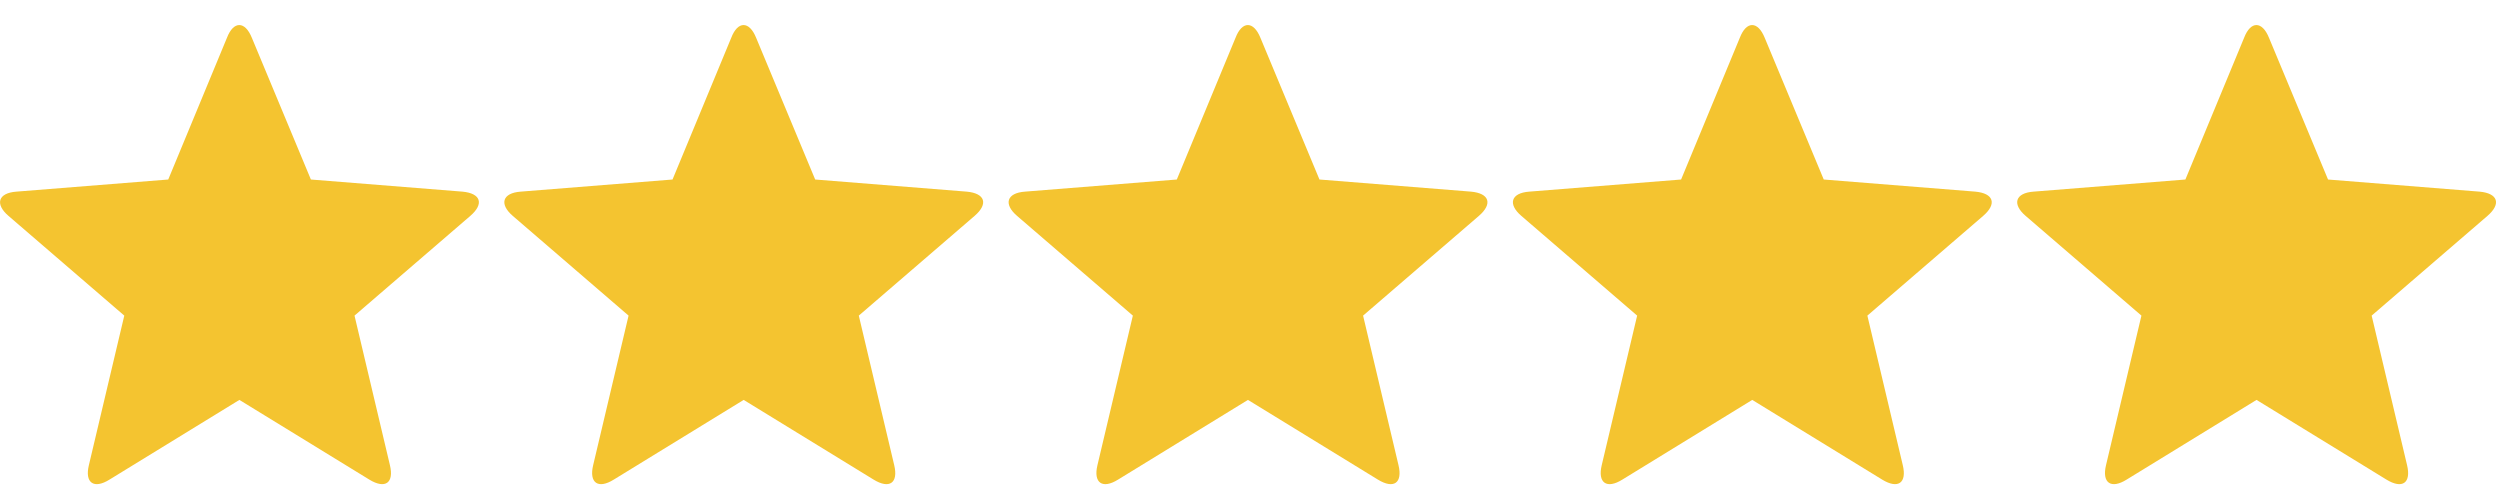
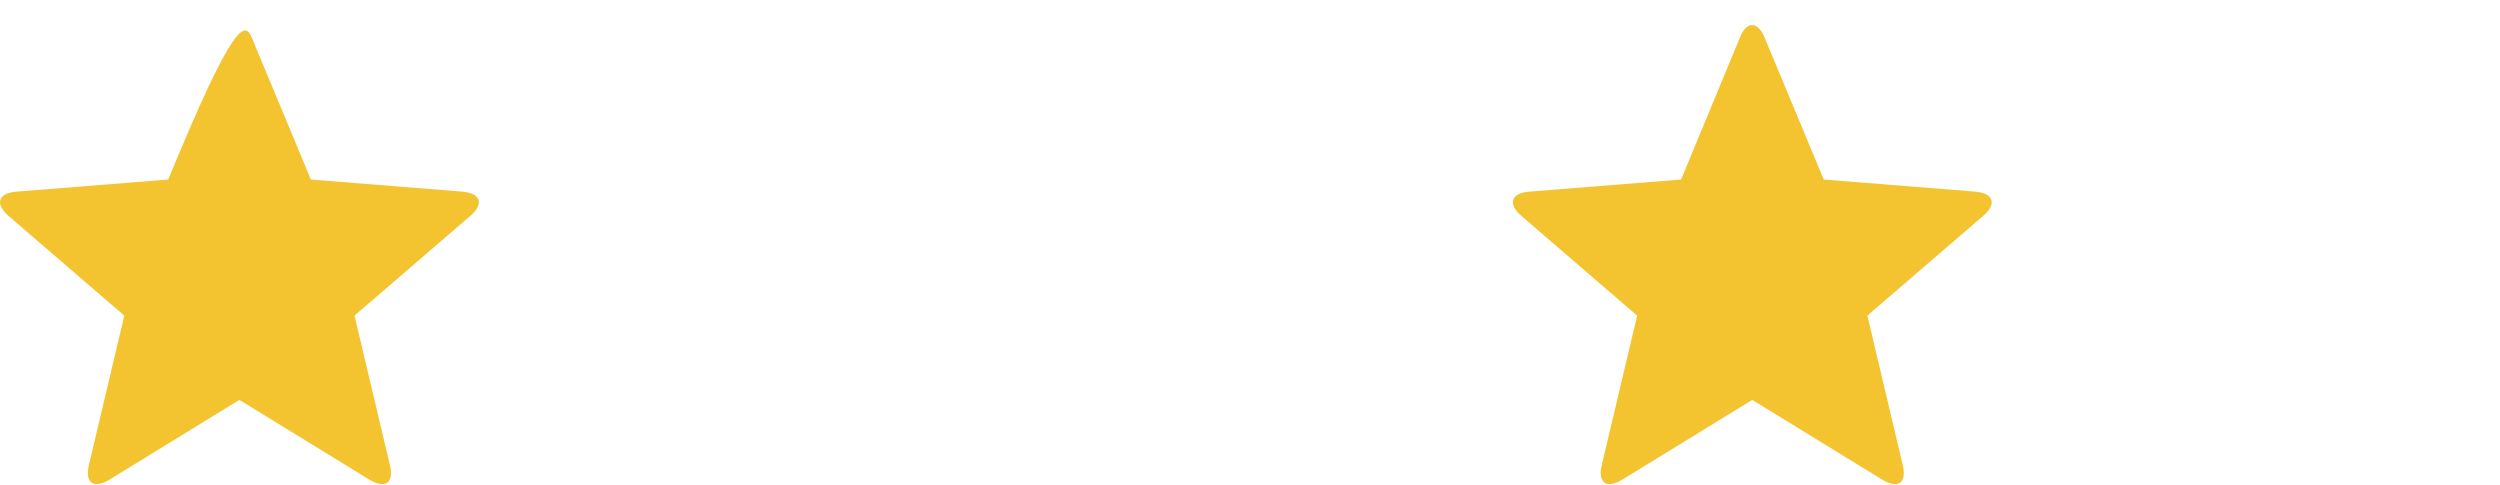
<svg xmlns="http://www.w3.org/2000/svg" fill="none" viewBox="0 0 98 19" height="19" width="98">
  <g clip-path="url(#clip0_78_2546)">
-     <path fill="#F4C430" d="M4.294 18.799C3.677 19.185 3.317 18.928 3.484 18.234L4.872 12.372L0.334 8.464C-0.206 8.001 -0.077 7.564 0.643 7.512L6.595 7.037L8.896 1.483C9.153 0.815 9.603 0.815 9.873 1.483L12.187 7.037L18.126 7.512C18.846 7.577 18.988 7.988 18.435 8.464L13.897 12.372L15.285 18.234C15.452 18.928 15.105 19.185 14.475 18.799L9.384 15.676L4.294 18.799Z" />
+     <path fill="#F4C430" d="M4.294 18.799C3.677 19.185 3.317 18.928 3.484 18.234L4.872 12.372L0.334 8.464C-0.206 8.001 -0.077 7.564 0.643 7.512L6.595 7.037C9.153 0.815 9.603 0.815 9.873 1.483L12.187 7.037L18.126 7.512C18.846 7.577 18.988 7.988 18.435 8.464L13.897 12.372L15.285 18.234C15.452 18.928 15.105 19.185 14.475 18.799L9.384 15.676L4.294 18.799Z" />
  </g>
  <g clip-path="url(#clip1_78_2546)">
    <path fill="#F4C430" d="M24.062 18.799C23.445 19.185 23.085 18.928 23.252 18.234L24.64 12.372L20.102 8.464C19.562 8.001 19.691 7.564 20.411 7.512L26.363 7.037L28.664 1.483C28.921 0.815 29.371 0.815 29.641 1.483L31.955 7.037L37.894 7.512C38.614 7.577 38.755 7.988 38.203 8.464L33.665 12.372L35.053 18.234C35.22 18.928 34.873 19.185 34.243 18.799L29.152 15.676L24.062 18.799Z" />
  </g>
  <g clip-path="url(#clip2_78_2546)">
-     <path fill="#F4C430" d="M43.83 18.799C43.213 19.185 42.853 18.928 43.02 18.234L44.408 12.372L39.87 8.464C39.33 8.001 39.459 7.564 40.179 7.512L46.131 7.037L48.432 1.483C48.689 0.815 49.139 0.815 49.409 1.483L51.723 7.037L57.662 7.512C58.382 7.577 58.523 7.988 57.971 8.464L53.433 12.372L54.821 18.234C54.988 18.928 54.641 19.185 54.011 18.799L48.92 15.676L43.83 18.799Z" />
-   </g>
+     </g>
  <g clip-path="url(#clip3_78_2546)">
    <path fill="#F4C430" d="M63.598 18.799C62.981 19.185 62.621 18.928 62.788 18.234L64.176 12.372L59.638 8.464C59.098 8.001 59.227 7.564 59.947 7.512L65.899 7.037L68.2 1.483C68.457 0.815 68.907 0.815 69.177 1.483L71.491 7.037L77.43 7.512C78.15 7.577 78.291 7.988 77.739 8.464L73.201 12.372L74.589 18.234C74.756 18.928 74.409 19.185 73.779 18.799L68.688 15.676L63.598 18.799Z" />
  </g>
  <g clip-path="url(#clip4_78_2546)">
-     <path fill="#F4C430" d="M83.366 18.799C82.749 19.185 82.389 18.928 82.556 18.234L83.944 12.372L79.406 8.464C78.866 8.001 78.995 7.564 79.715 7.512L85.667 7.037L87.968 1.483C88.225 0.815 88.675 0.815 88.945 1.483L91.259 7.037L97.198 7.512C97.918 7.577 98.059 7.988 97.507 8.464L92.969 12.372L94.357 18.234C94.524 18.928 94.177 19.185 93.547 18.799L88.456 15.676L83.366 18.799Z" />
-   </g>
+     </g>
  <defs>
    <clipPath id="clip0_78_2546">
      <rect transform="translate(0 0.982)" fill="white" height="17.997" width="97.84" />
    </clipPath>
    <clipPath id="clip1_78_2546">
-       <rect transform="translate(19.768 0.982)" fill="white" height="17.997" width="97.84" />
-     </clipPath>
+       </clipPath>
    <clipPath id="clip2_78_2546">
-       <rect transform="translate(39.536 0.982)" fill="white" height="17.997" width="97.84" />
-     </clipPath>
+       </clipPath>
    <clipPath id="clip3_78_2546">
      <rect transform="translate(59.304 0.982)" fill="white" height="17.997" width="97.84" />
    </clipPath>
    <clipPath id="clip4_78_2546">
      <rect transform="translate(79.072 0.982)" fill="white" height="17.997" width="97.84" />
    </clipPath>
  </defs>
</svg>